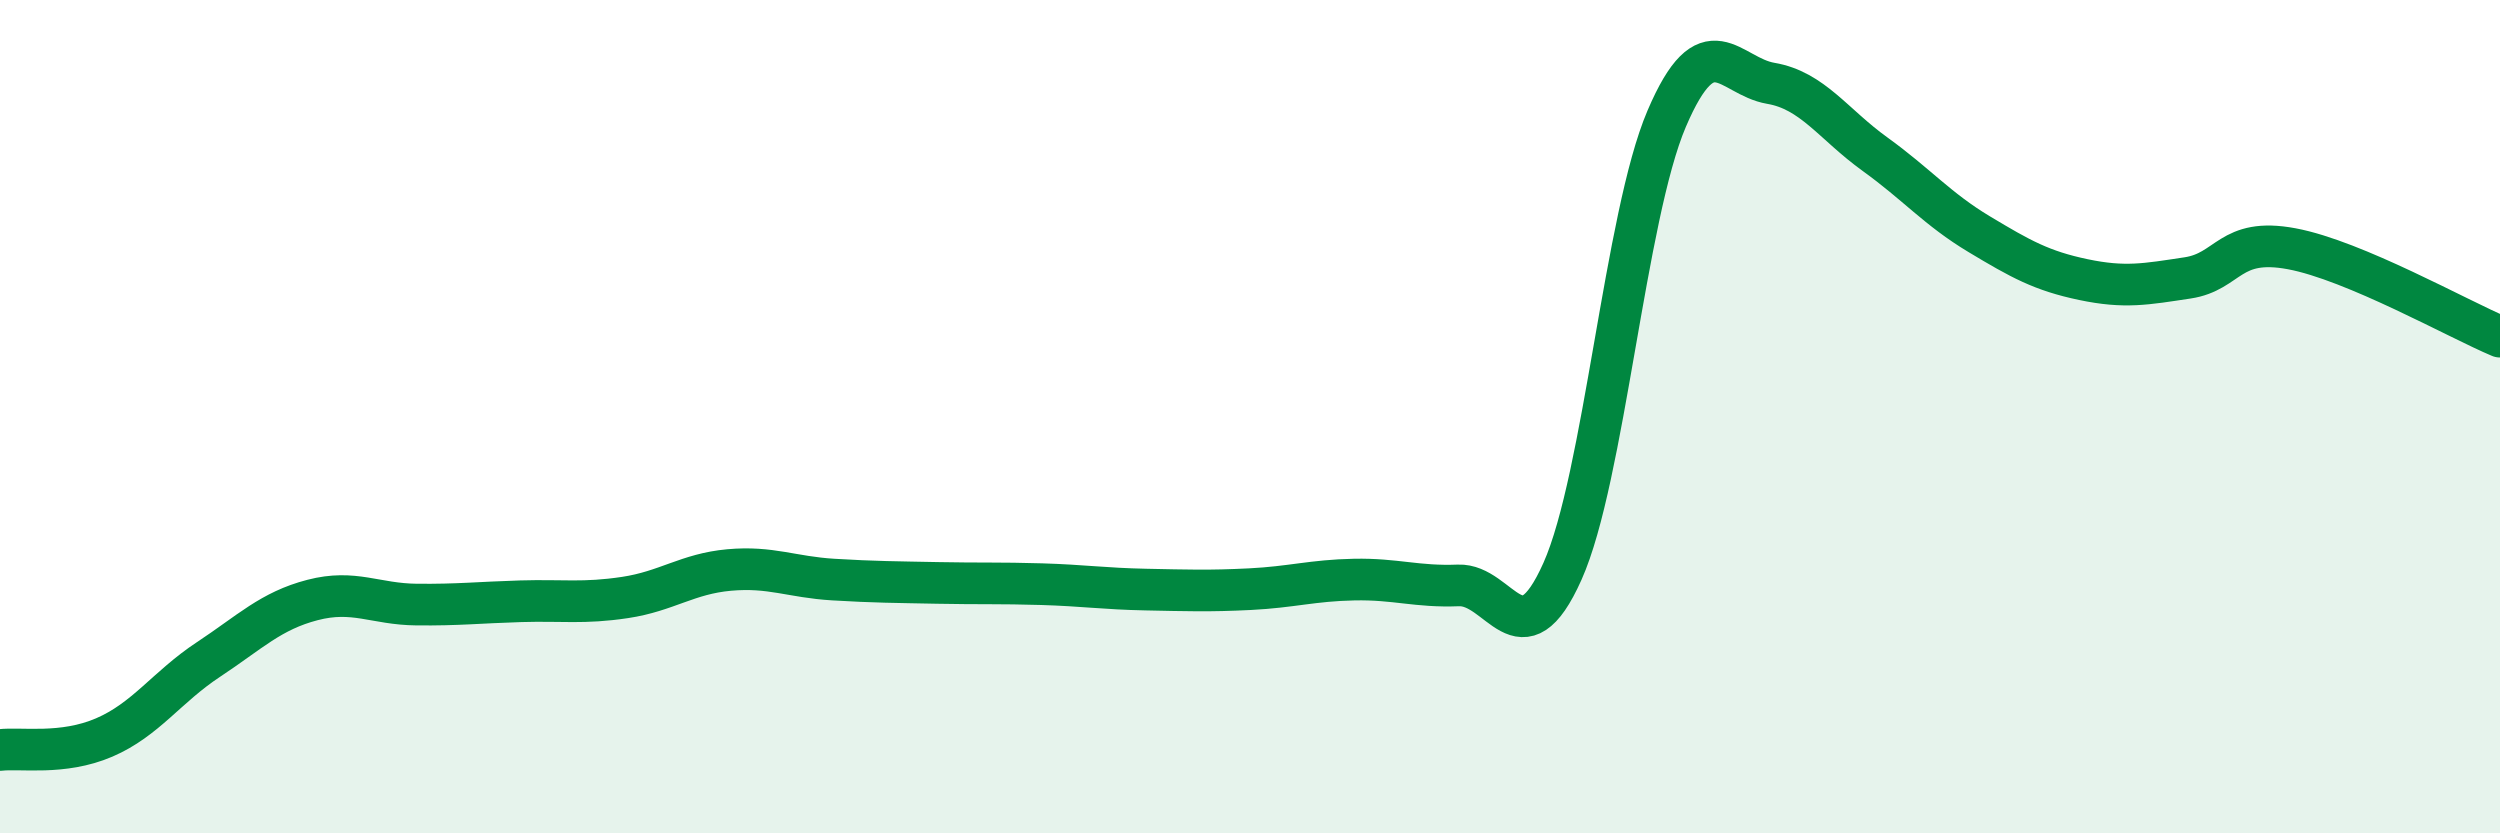
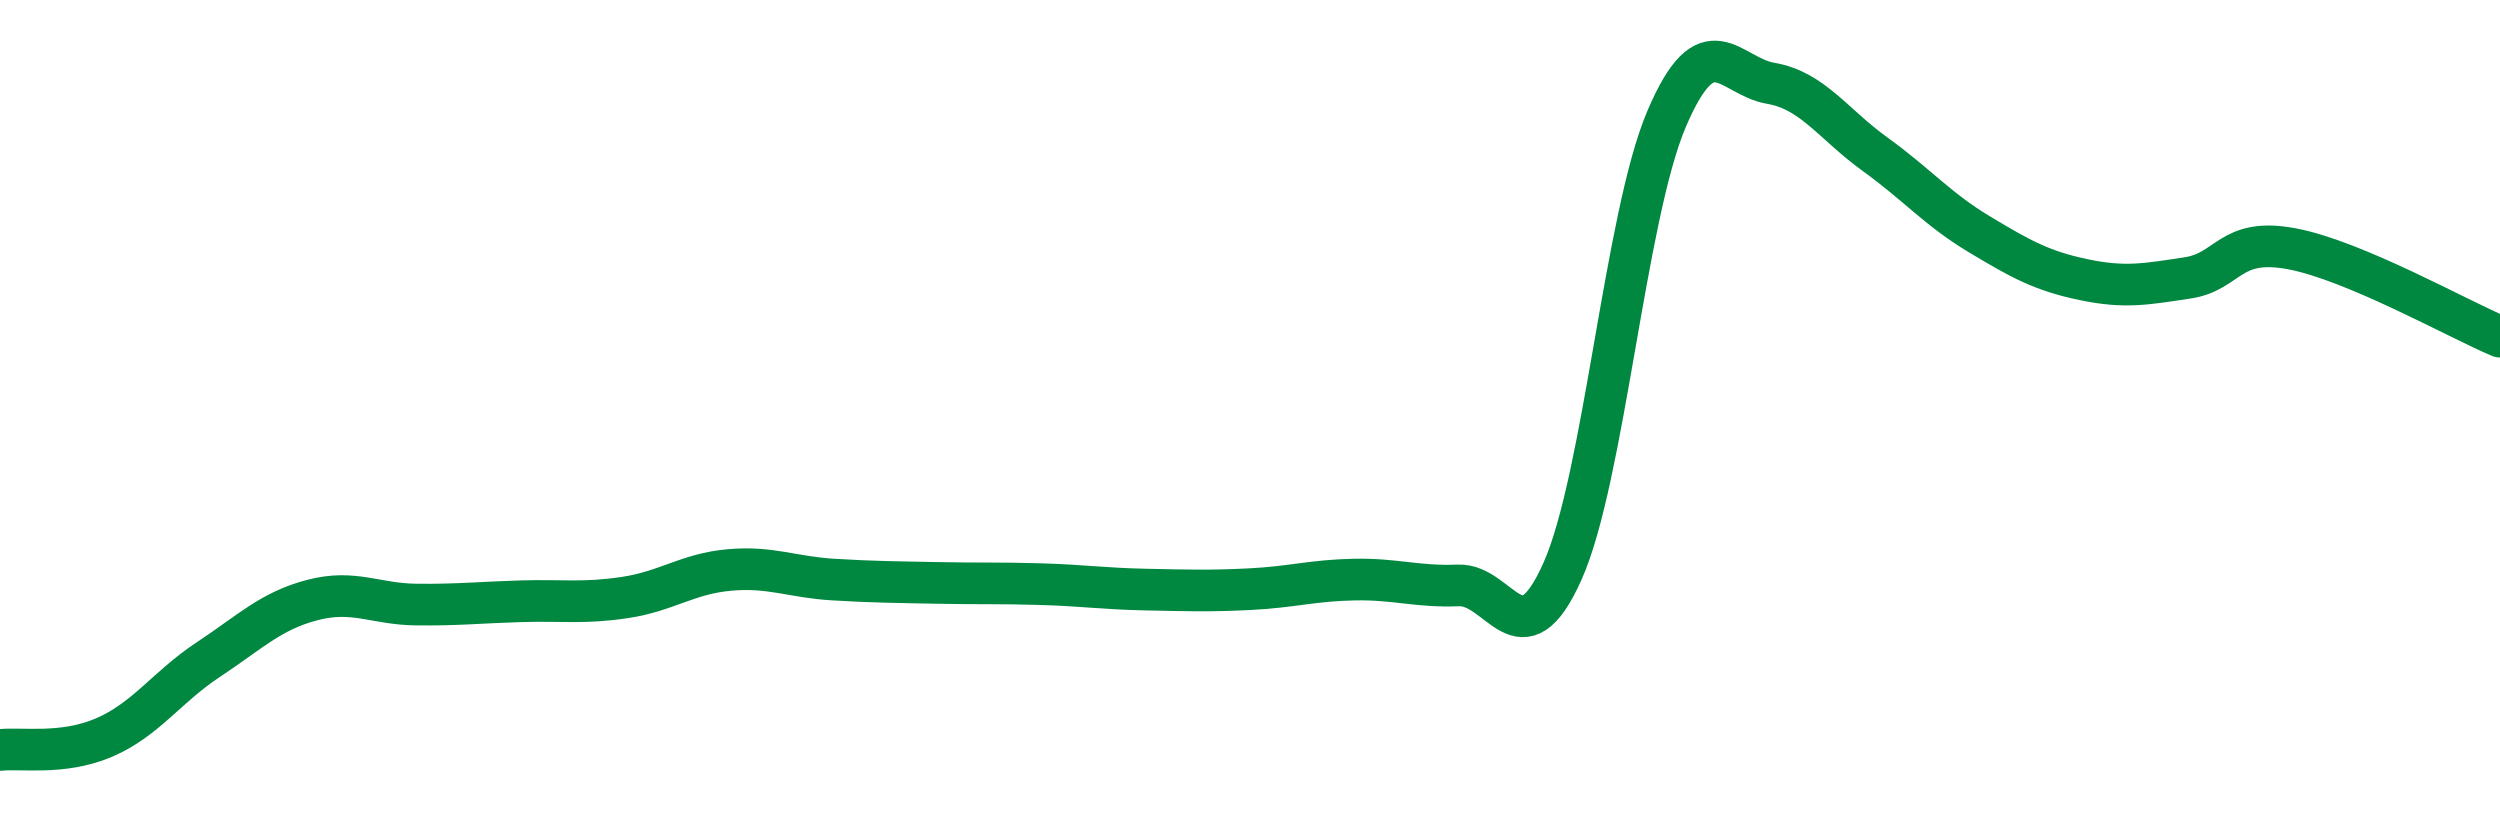
<svg xmlns="http://www.w3.org/2000/svg" width="60" height="20" viewBox="0 0 60 20">
-   <path d="M 0,18 C 0.5,17.94 1.5,18.13 2.5,17.7 C 3.5,17.27 4,16.49 5,15.83 C 6,15.17 6.5,14.66 7.5,14.4 C 8.5,14.14 9,14.5 10,14.51 C 11,14.52 11.5,14.46 12.5,14.43 C 13.5,14.4 14,14.49 15,14.34 C 16,14.19 16.5,13.77 17.5,13.68 C 18.5,13.59 19,13.85 20,13.91 C 21,13.97 21.5,13.97 22.5,13.99 C 23.5,14.01 24,13.99 25,14.02 C 26,14.05 26.5,14.13 27.5,14.15 C 28.5,14.17 29,14.19 30,14.14 C 31,14.09 31.5,13.93 32.5,13.91 C 33.5,13.89 34,14.09 35,14.05 C 36,14.01 36.5,15.95 37.5,13.71 C 38.5,11.47 39,5.19 40,2.85 C 41,0.51 41.5,1.83 42.5,2 C 43.5,2.17 44,2.98 45,3.7 C 46,4.42 46.5,5.02 47.5,5.62 C 48.5,6.22 49,6.5 50,6.71 C 51,6.92 51.5,6.82 52.5,6.67 C 53.5,6.52 53.5,5.69 55,5.97 C 56.5,6.25 59,7.66 60,8.08L60 20L0 20Z" fill="#008740" opacity="0.1" stroke-linecap="round" stroke-linejoin="round" />
  <path d="M 0,18 C 0.5,17.94 1.5,18.13 2.5,17.7 C 3.5,17.27 4,16.49 5,15.83 C 6,15.17 6.5,14.66 7.5,14.4 C 8.5,14.14 9,14.5 10,14.51 C 11,14.52 11.5,14.46 12.5,14.43 C 13.5,14.4 14,14.49 15,14.34 C 16,14.19 16.5,13.77 17.5,13.68 C 18.5,13.59 19,13.85 20,13.91 C 21,13.97 21.5,13.97 22.5,13.99 C 23.5,14.01 24,13.99 25,14.02 C 26,14.05 26.5,14.13 27.5,14.15 C 28.5,14.17 29,14.19 30,14.14 C 31,14.09 31.5,13.93 32.5,13.91 C 33.5,13.89 34,14.09 35,14.05 C 36,14.01 36.5,15.95 37.5,13.71 C 38.5,11.47 39,5.19 40,2.85 C 41,0.51 41.5,1.83 42.5,2 C 43.5,2.17 44,2.98 45,3.7 C 46,4.42 46.5,5.02 47.5,5.62 C 48.5,6.22 49,6.5 50,6.71 C 51,6.92 51.5,6.82 52.5,6.67 C 53.5,6.52 53.5,5.69 55,5.97 C 56.5,6.25 59,7.66 60,8.08" stroke="#008740" stroke-width="1" fill="none" stroke-linecap="round" stroke-linejoin="round" />
</svg>